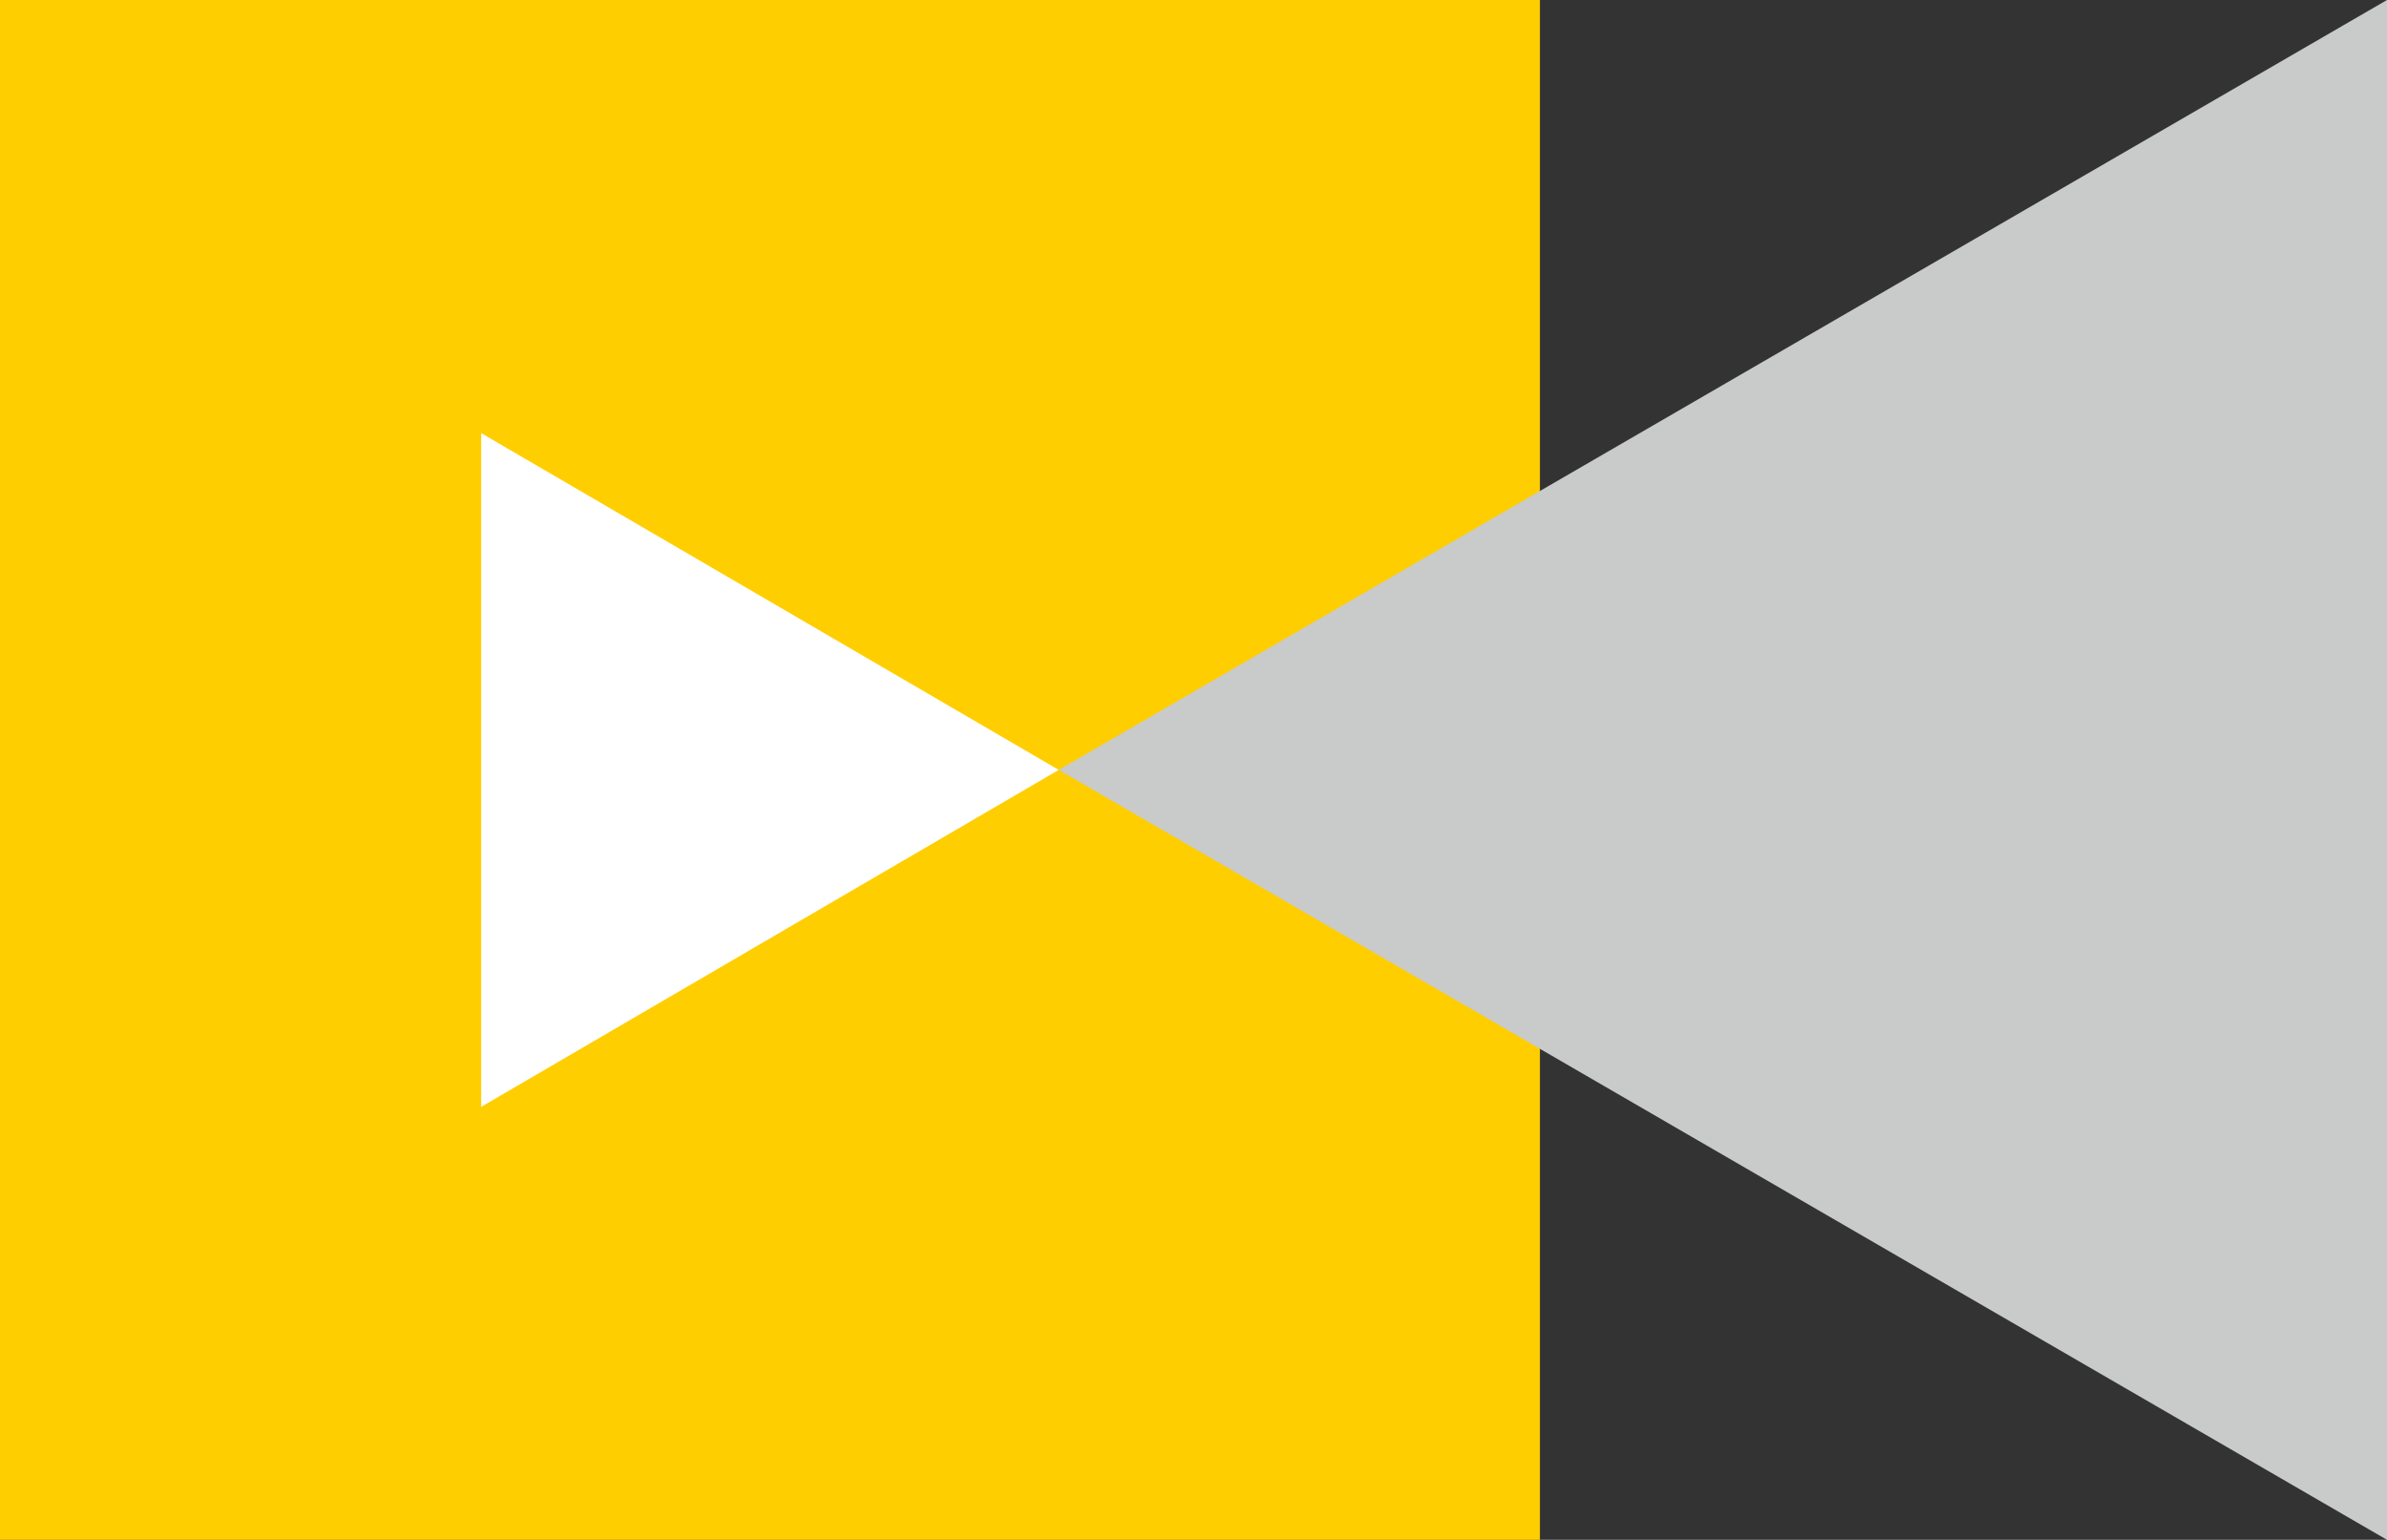
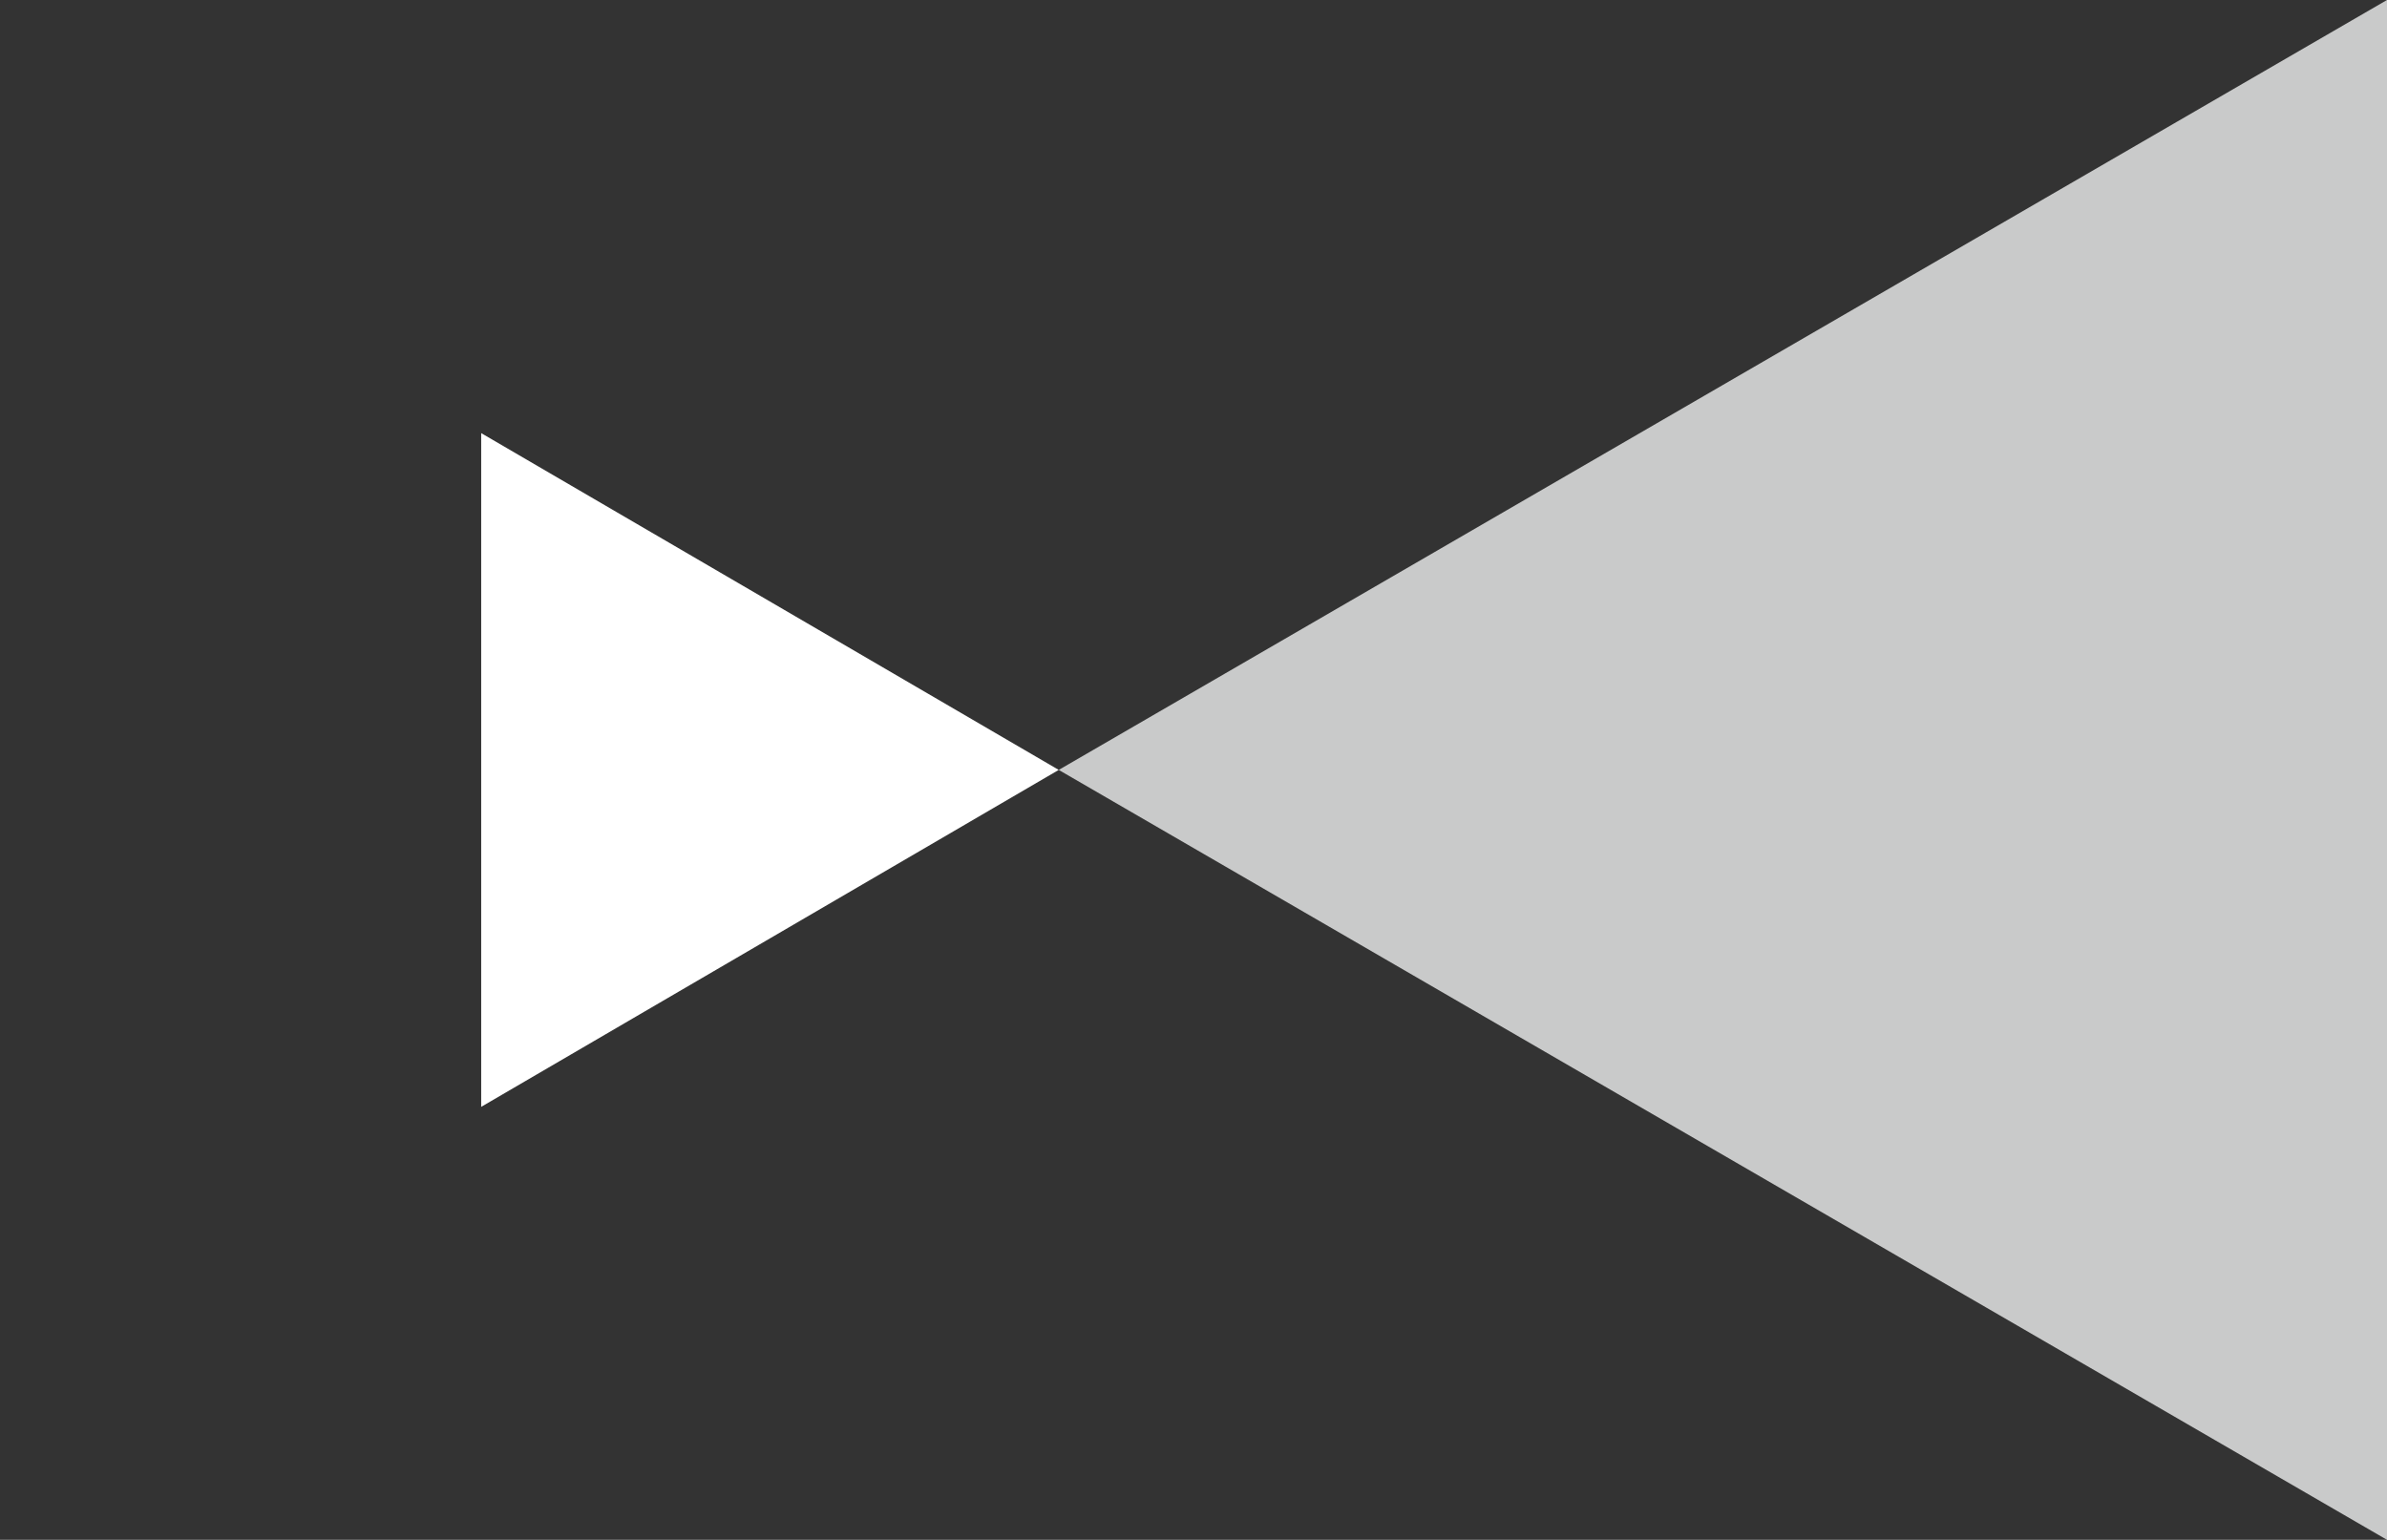
<svg xmlns="http://www.w3.org/2000/svg" id="b" data-name="レイヤー 2" viewBox="0 0 157.55 101.64">
  <rect x="0" y="0" width="157.55" height="101.64" fill="#333333" stroke="none" />
  <defs>
    <style>
      .d {
        fill: #fff;
      }

      .d, .e {
        fill-rule: evenodd;
      }

      .e {
        fill: #c9caca;
      }

      .f {
        fill: #ffce00;
      }
    </style>
  </defs>
  <g id="c" data-name="レイヤー 1">
    <g>
-       <rect class="f" width="101.64" height="101.64" />
      <polygon class="e" points="157.55 101.64 69.88 50.82 157.55 0 157.55 101.64" />
      <polygon class="d" points="31.76 28.59 69.88 50.82 31.76 73.06 31.76 28.59" />
    </g>
  </g>
</svg>